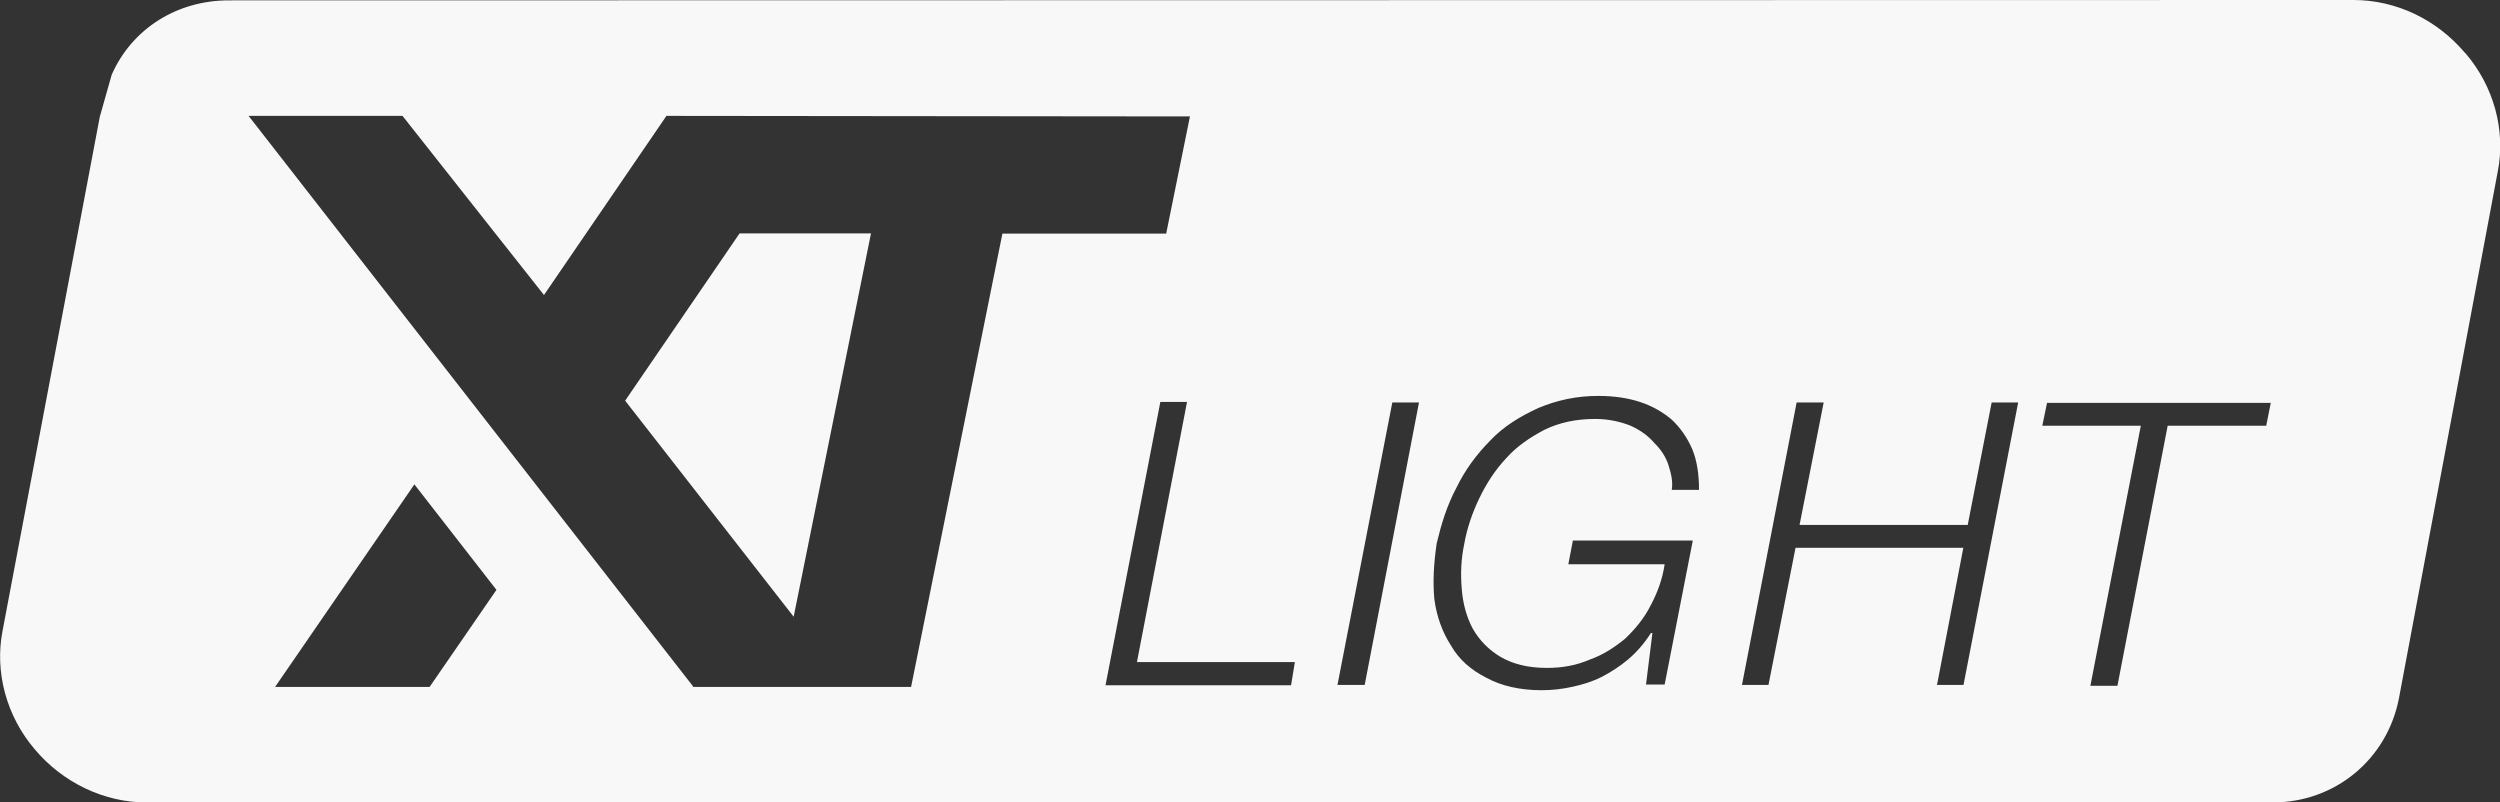
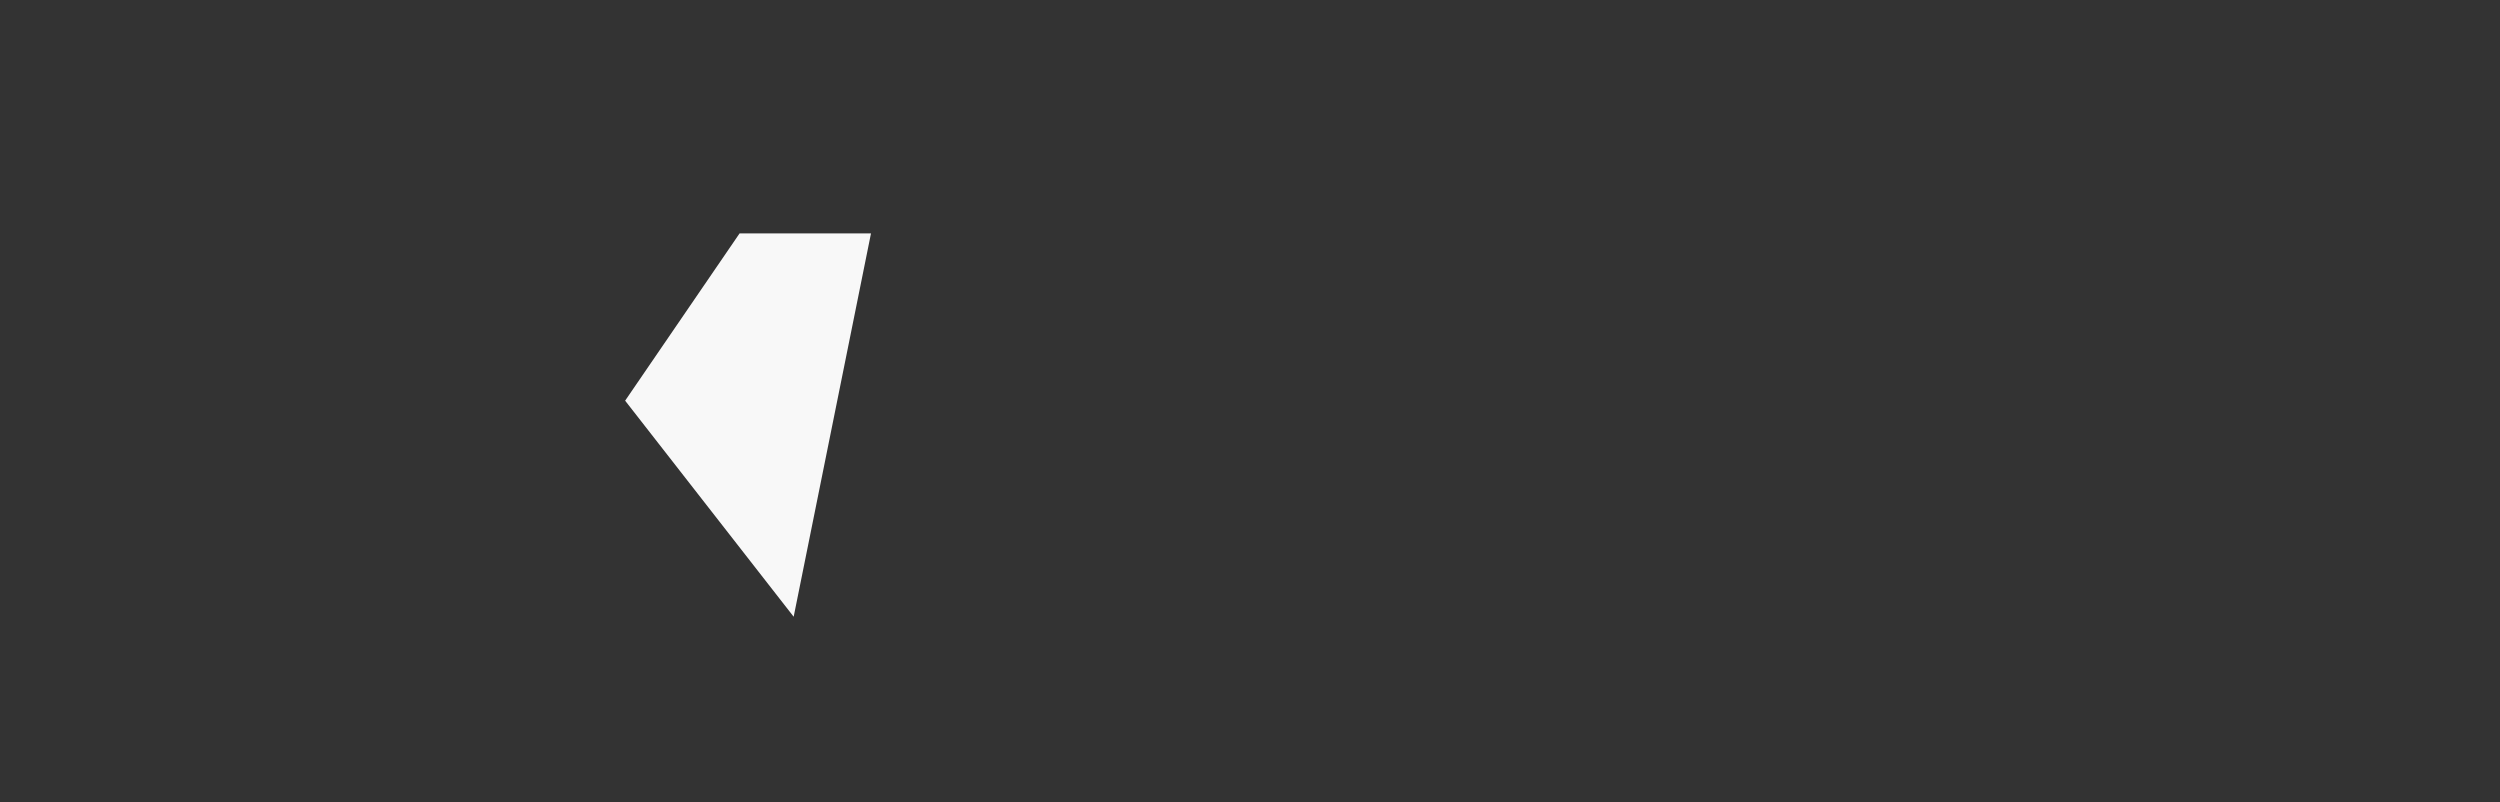
<svg xmlns="http://www.w3.org/2000/svg" id="Layer_1" viewBox="0 0 136.77 43.9">
  <rect x="0" y="0" width="136.77" height="43.9" fill="#333333" stroke="none" />
  <defs>
    <style>.cls-1{fill:#f8f8f8;}</style>
  </defs>
  <polygon class="cls-1" points="43.42 33.74 47.65 12.77 40.46 12.77 34.2 21.92 43.42 33.74" />
-   <path class="cls-1" d="m134.86,2.9c-1.54-1.83-3.77-2.9-6.11-2.9L12.52.02C9.68.02,7.22,1.57,6.11,4.09l-.65,2.3L.14,34.51c-.44,2.25.21,4.67,1.76,6.48,1.53,1.83,3.81,2.91,6.1,2.91h116.34c3.4,0,6.25-2.35,6.9-5.69l5.41-28.84c.44-2.24-.22-4.66-1.78-6.47ZM23.5,37.58h-8.45l7.62-11.08,4.49,5.77-3.65,5.3Zm26.33,0h-11.9l-.06-.09L13.6,6.34h8.42l7.74,9.8,6.7-9.8h.13l28.51.03-1.3,6.41h-8.96l-5,24.82Zm20.8-.09h-10.15l3-15.5h1.46l-2.74,14.23h8.64l-.21,1.28Zm4.03-.02h-1.49l3-15.45h1.46l-2.97,15.45Zm16.62-12.02c-.14-.44-.4-.85-.78-1.22-.32-.38-.77-.71-1.32-.95-.56-.22-1.2-.36-1.91-.36-1.06,0-1.96.2-2.77.59-.78.41-1.53.91-2.1,1.56-.6.64-1.07,1.36-1.47,2.19-.38.79-.67,1.63-.82,2.48-.18.84-.21,1.65-.14,2.48.06.79.26,1.53.6,2.17.37.65.89,1.17,1.51,1.54.68.4,1.52.61,2.55.61.85,0,1.61-.14,2.33-.45.76-.27,1.36-.67,1.95-1.15.55-.53,1.03-1.1,1.39-1.81.37-.69.65-1.44.77-2.26h-5.27s.25-1.3.25-1.3h6.56l-1.54,7.88h-1.02l.35-2.82h-.08c-.35.55-.78,1.05-1.23,1.43-.46.39-.96.71-1.46.97-.49.25-1.07.43-1.59.54-.54.12-1.09.19-1.7.19-1.17,0-2.2-.23-3.02-.68-.84-.42-1.51-1.01-1.93-1.75-.48-.74-.79-1.59-.92-2.55-.09-.99-.03-1.98.13-3.06.25-1.04.56-2.07,1.08-3.04.48-.99,1.11-1.83,1.84-2.57.73-.78,1.64-1.33,2.64-1.79,1-.42,2.11-.67,3.31-.66.81,0,1.58.11,2.25.33.67.22,1.24.55,1.73.96.48.45.85.98,1.13,1.62.26.64.37,1.38.37,2.23h-1.49c.07-.48-.04-.91-.19-1.38Zm16.13,12.02h-1.44l1.44-7.5h-9.18l-1.48,7.5h-1.45l2.99-15.45h1.48l-1.32,6.7h9.2l1.31-6.7h1.45l-2.99,15.45Zm16.58-14.18h-5.4l-2.75,14.23h-1.48l2.76-14.23h-5.39l.26-1.25h12.24l-.25,1.25Z" />
</svg>